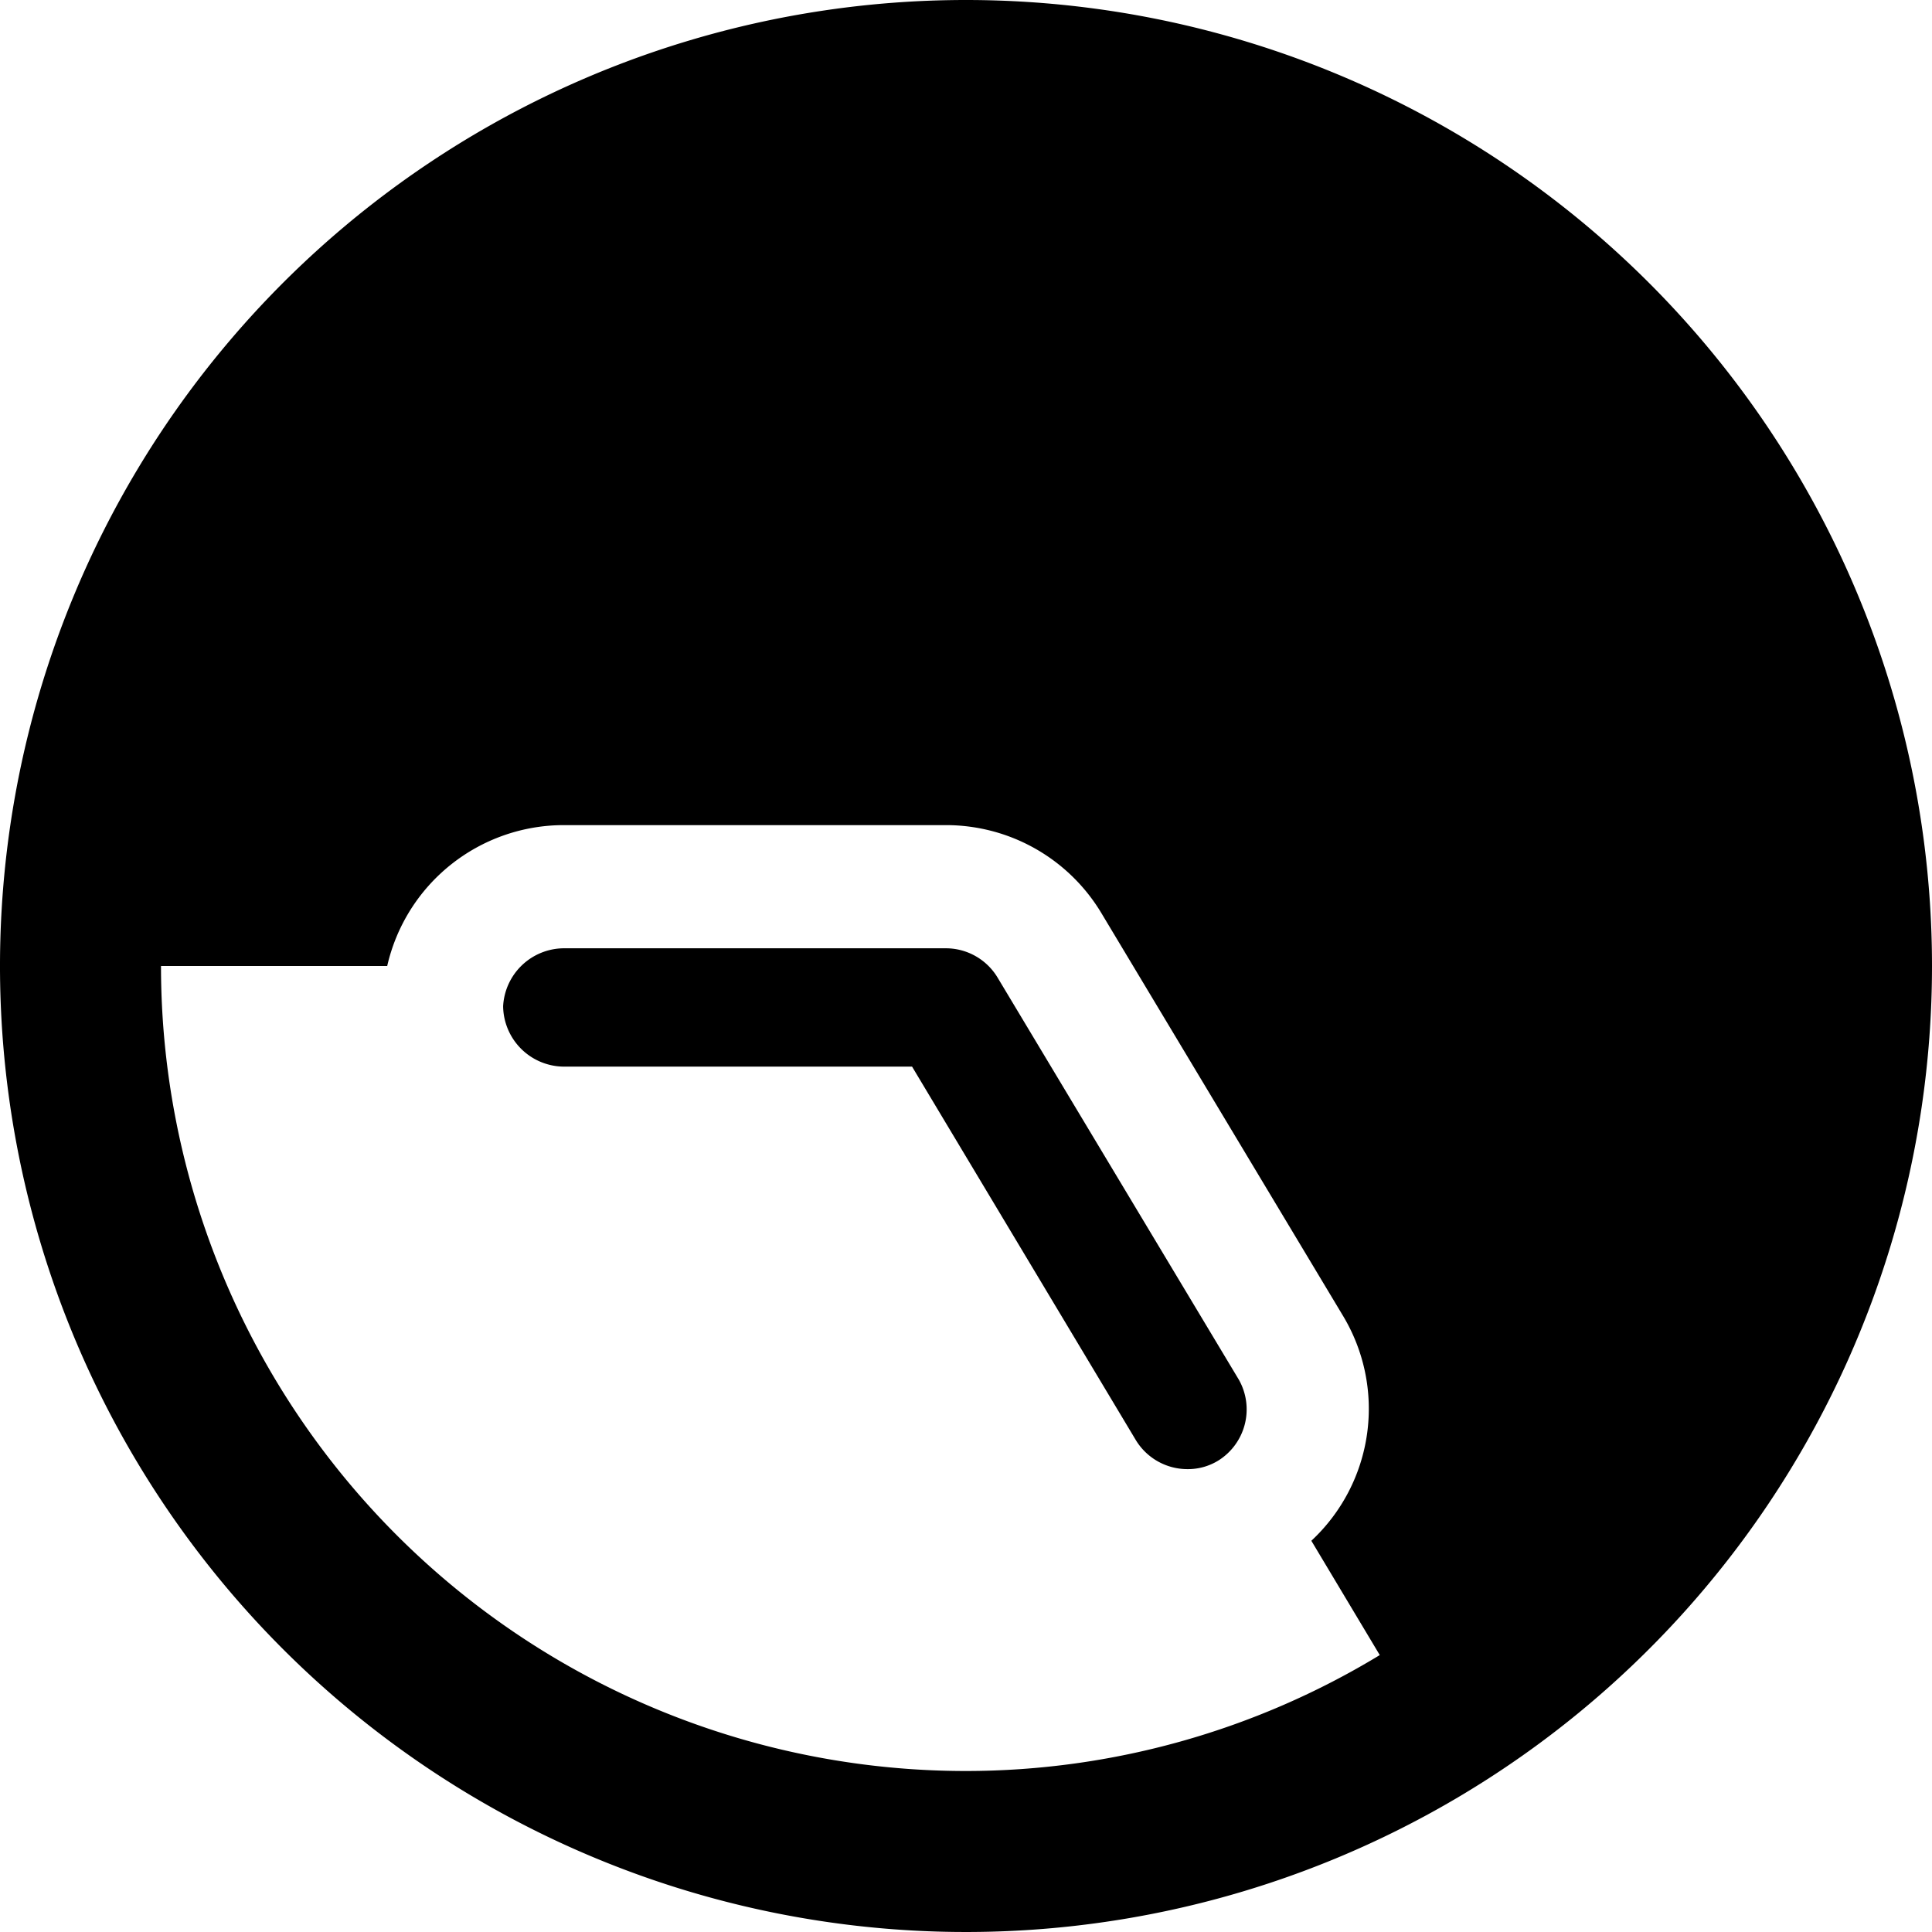
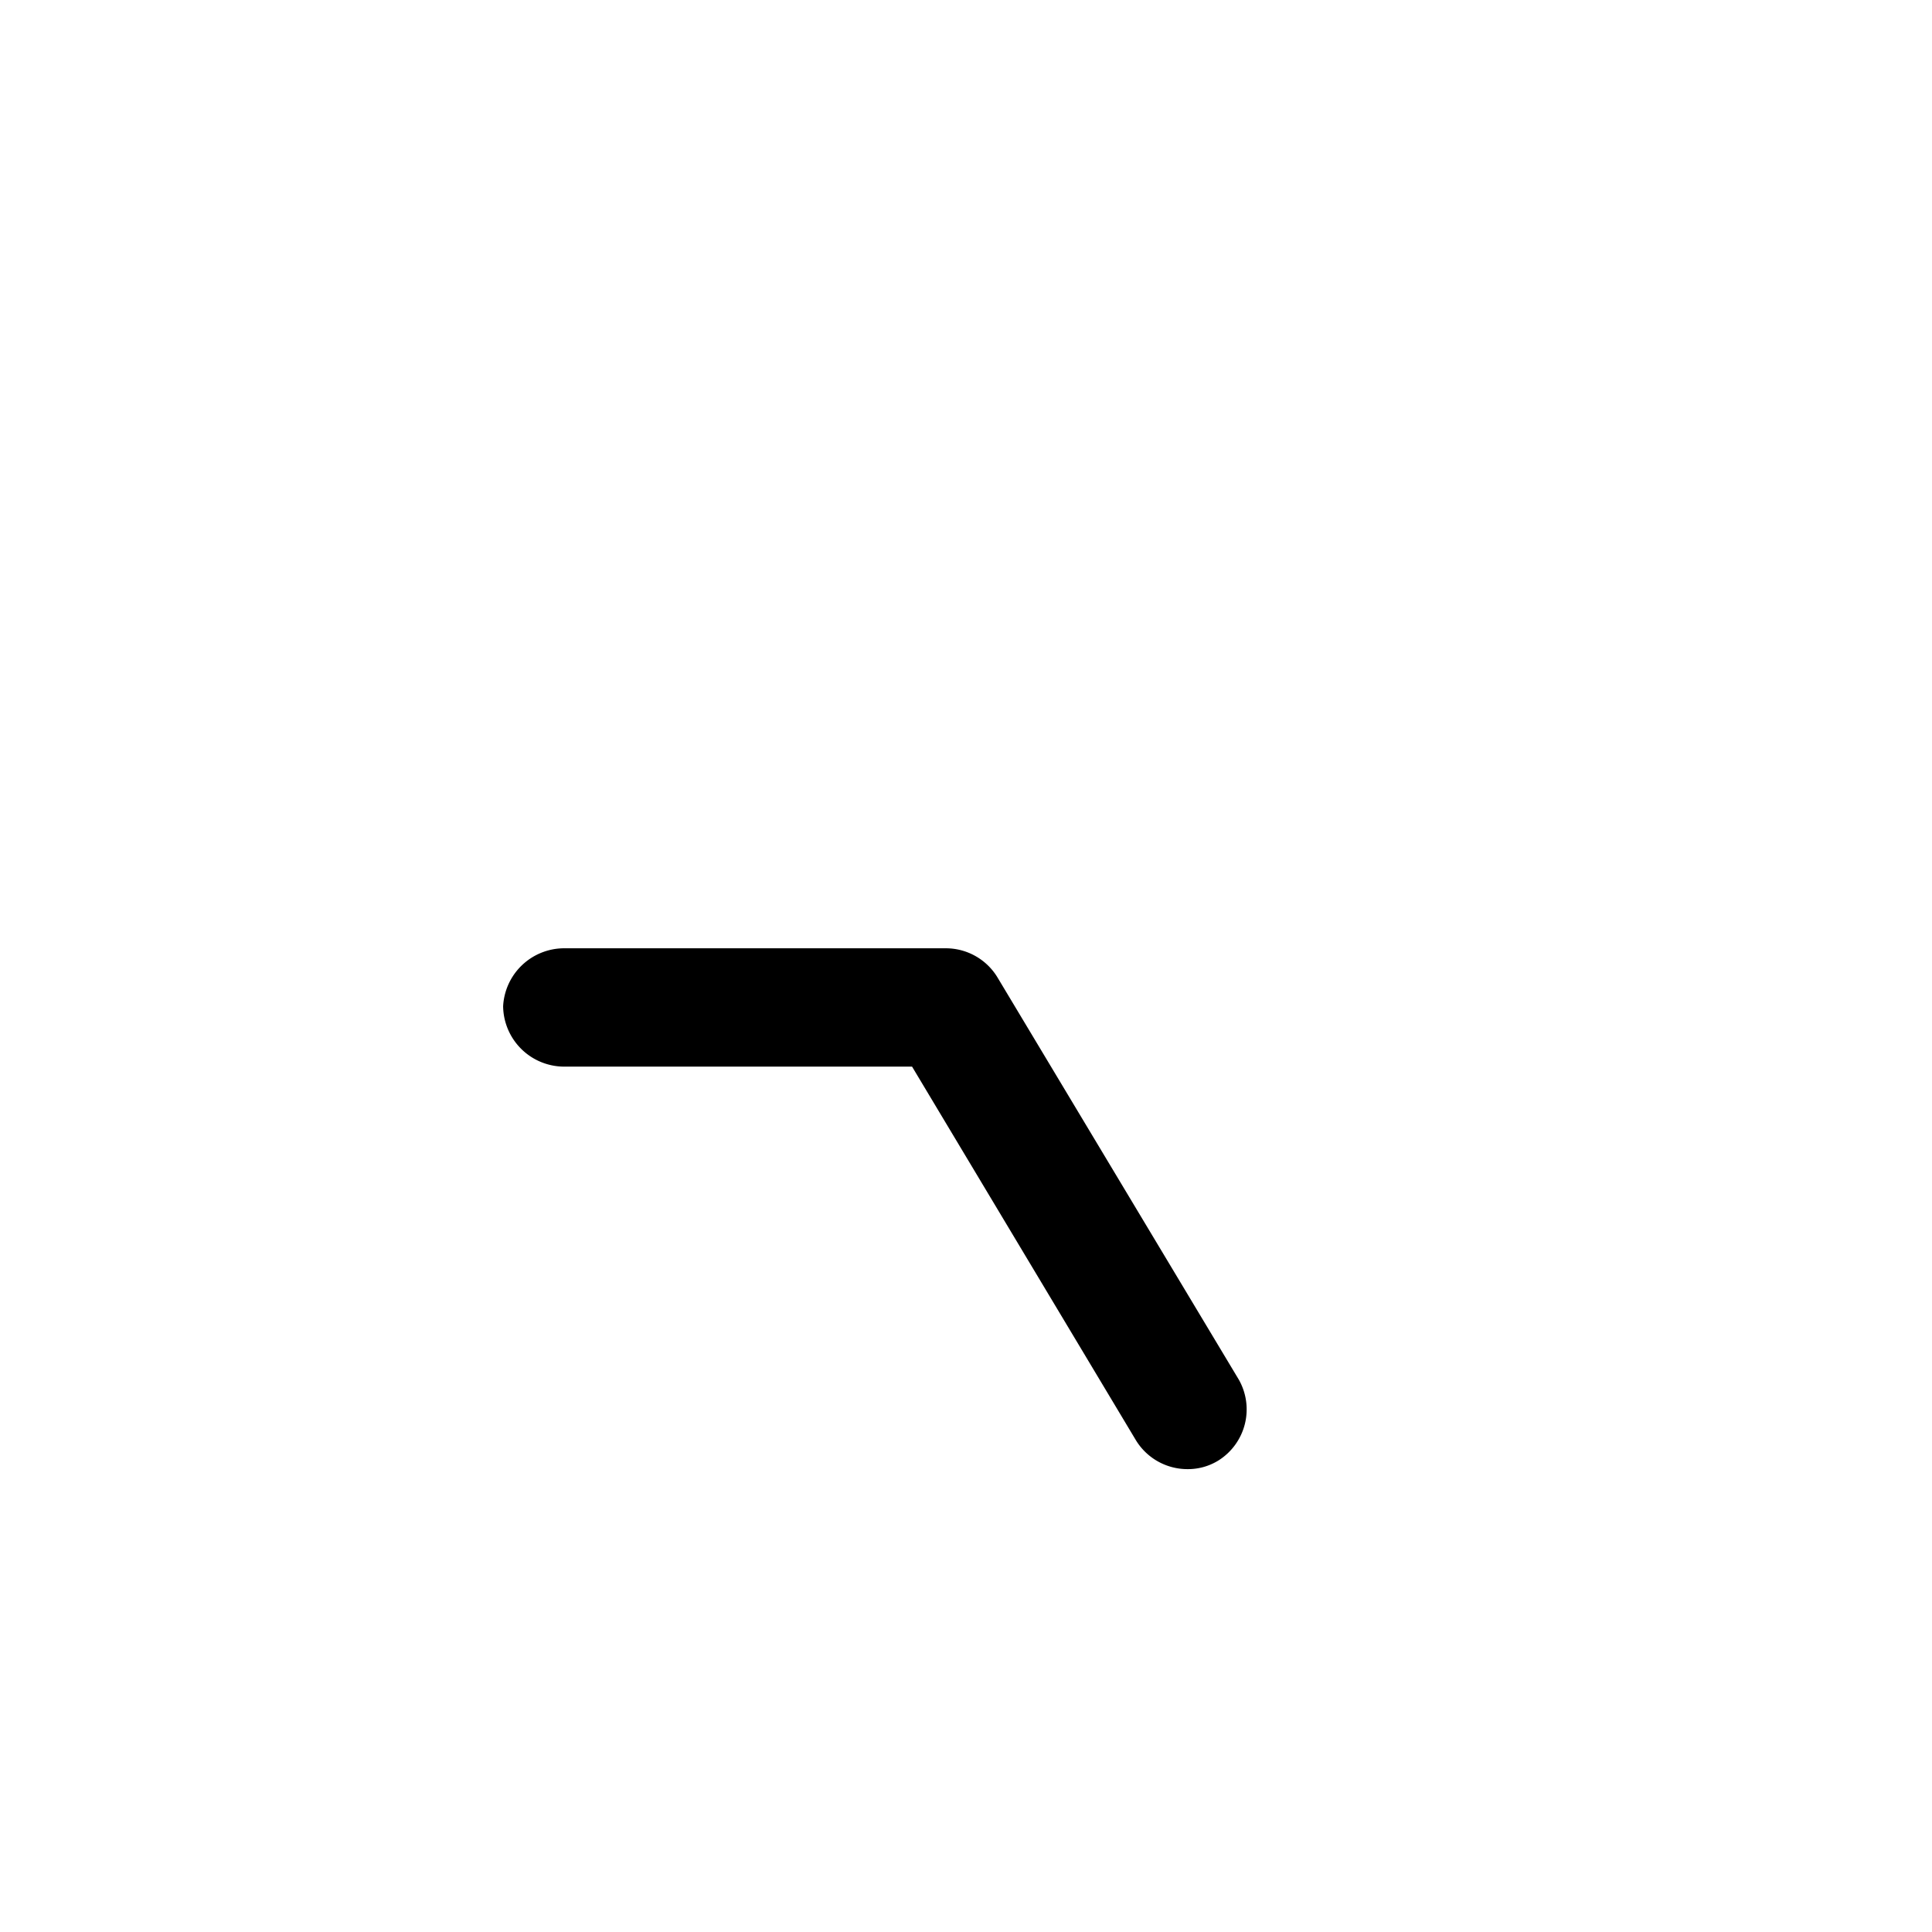
<svg xmlns="http://www.w3.org/2000/svg" viewBox="0 0 24 24">
  <g>
-     <path d="M12 0a12 12 0 1 0 12 12A12 12 0 0 0 12 0ZM2 12h2.81A2.25 2.25 0 0 1 7 10.25h4.75a2.25 2.25 0 0 1 1.93 1.09l3 5a2.24 2.24 0 0 1 -0.39 2.8l0.85 1.42A9.91 9.91 0 0 1 12 22 10 10 0 0 1 2 12Z" fill="#000000" stroke-width="1" />
    <path d="M6.25 12.5a0.76 0.76 0 0 0 0.75 0.75h4.33l2.78 4.64a0.75 0.75 0 0 0 0.64 0.36 0.72 0.72 0 0 0 0.39 -0.11 0.75 0.75 0 0 0 0.25 -1l-3 -5a0.75 0.75 0 0 0 -0.64 -0.36H7a0.76 0.76 0 0 0 -0.75 0.72Z" fill="#000000" stroke-width="1" />
  </g>
</svg>